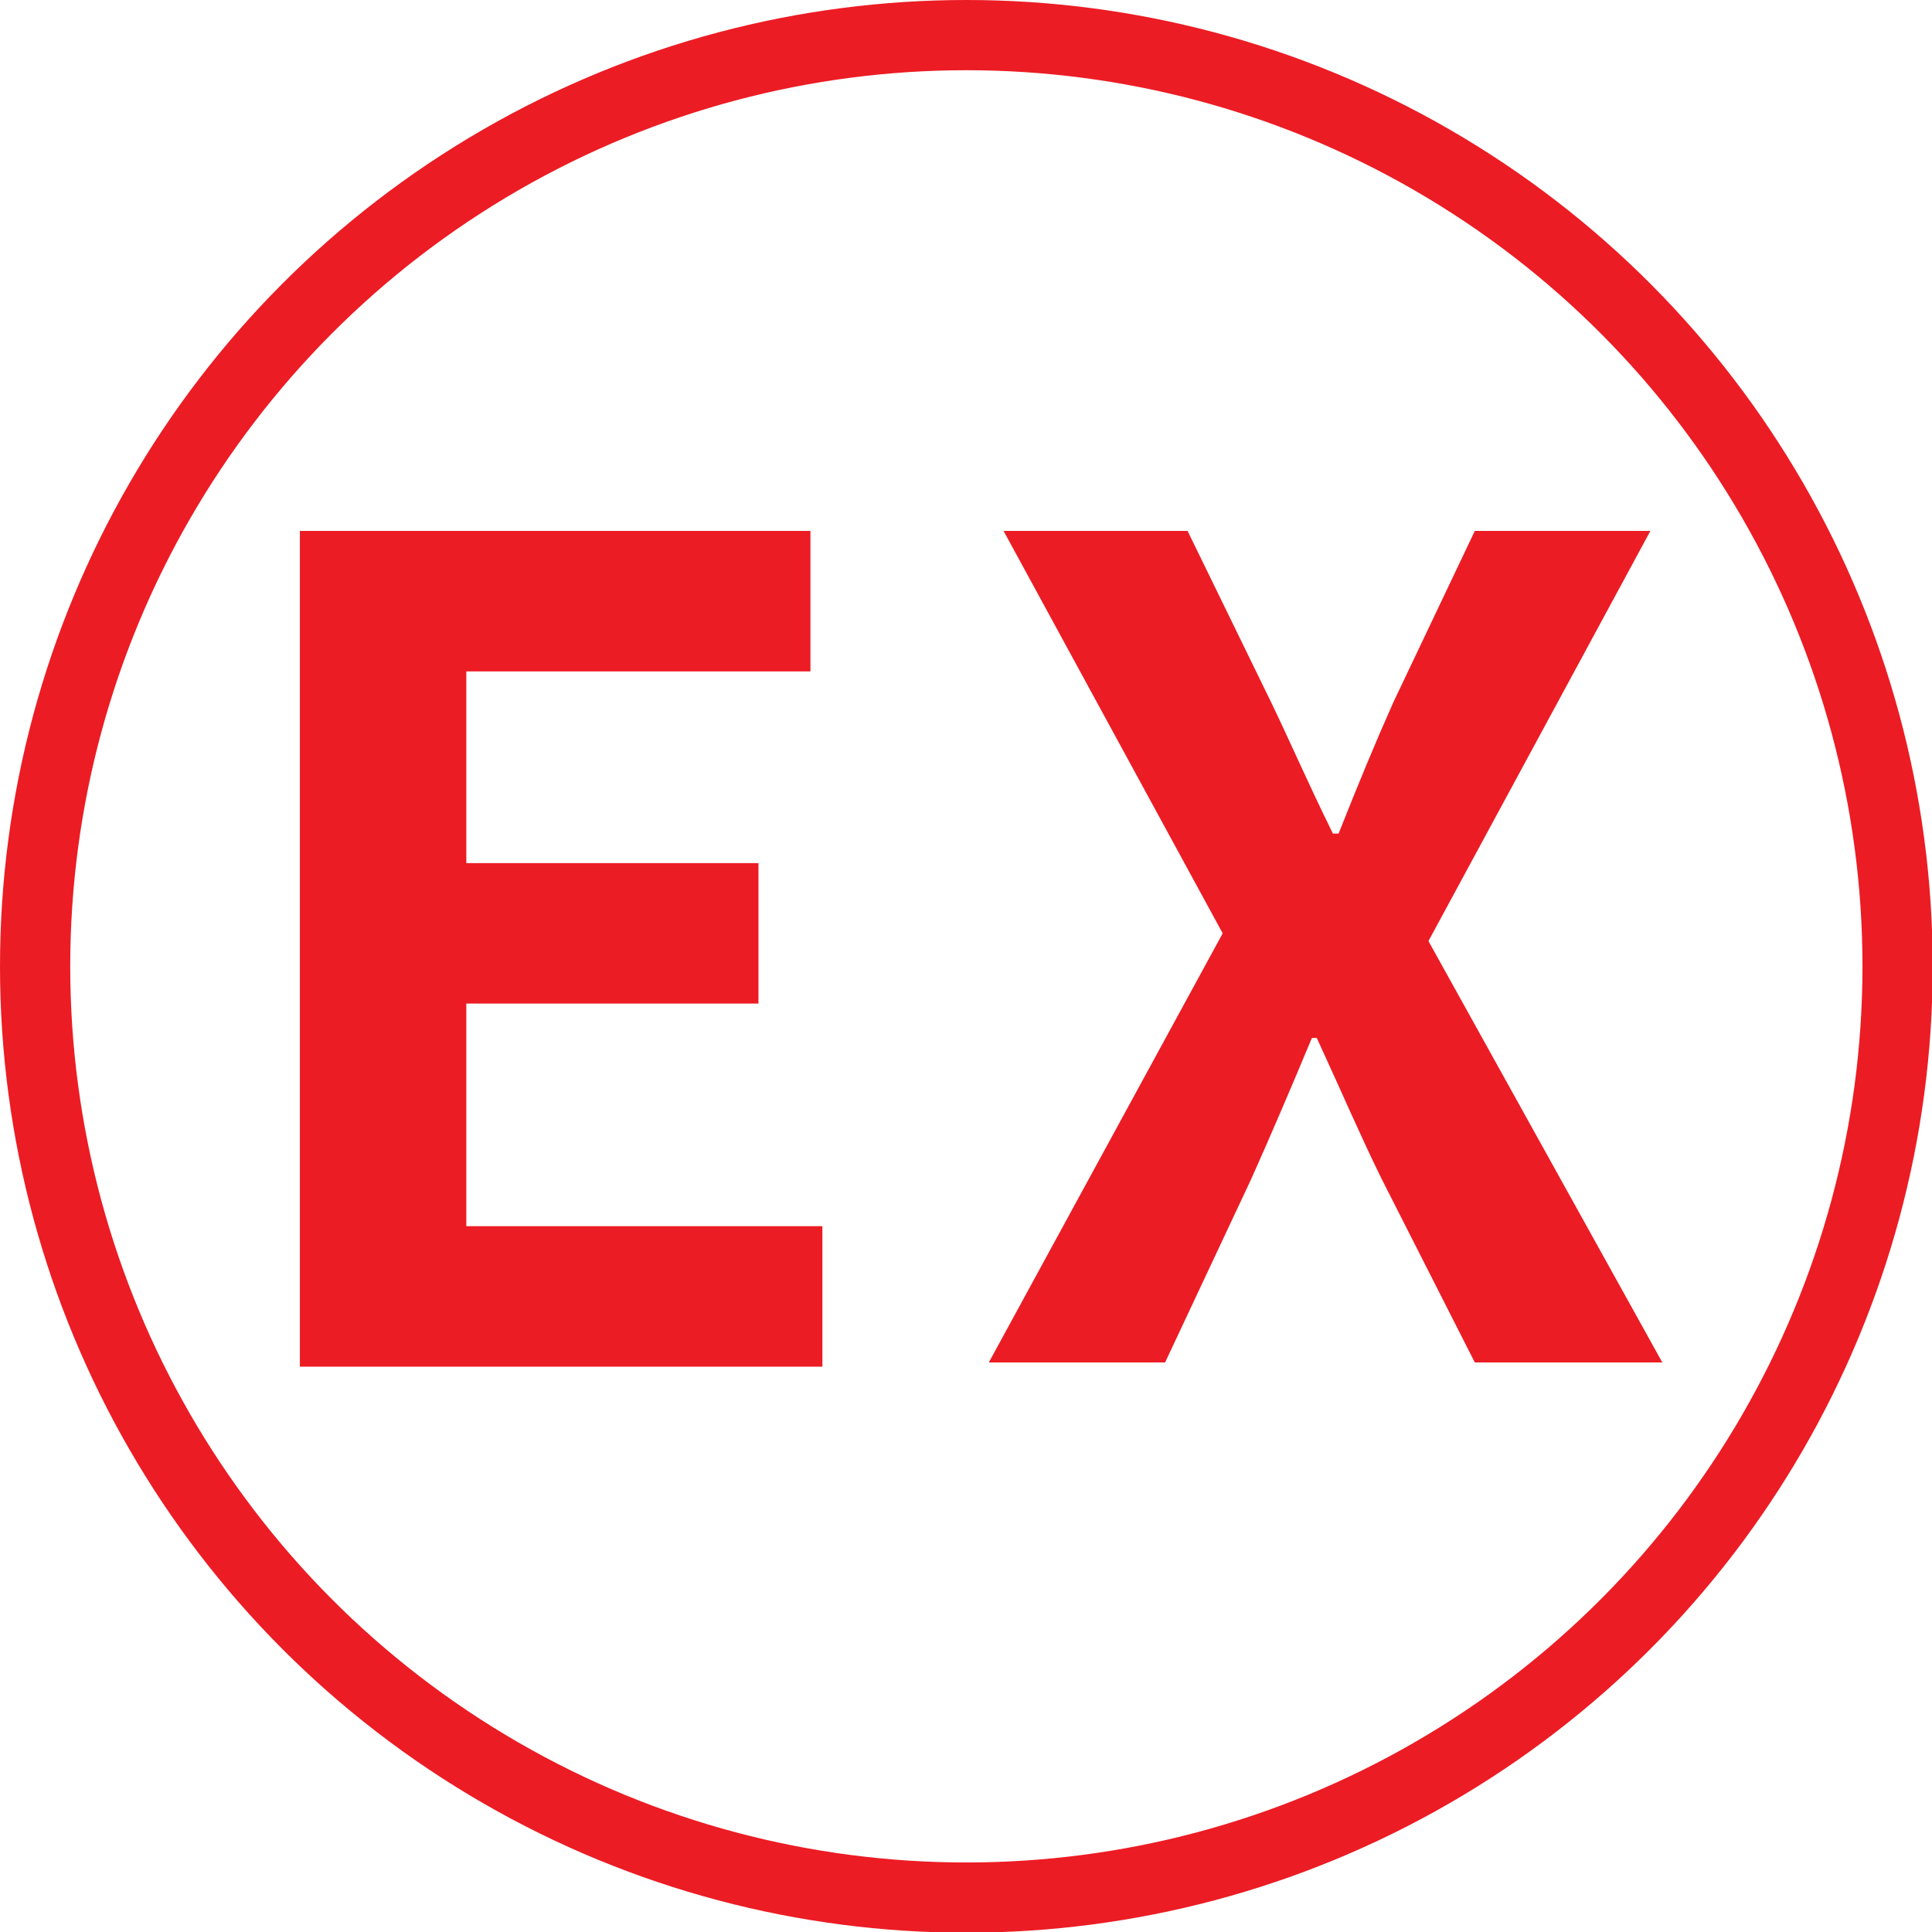
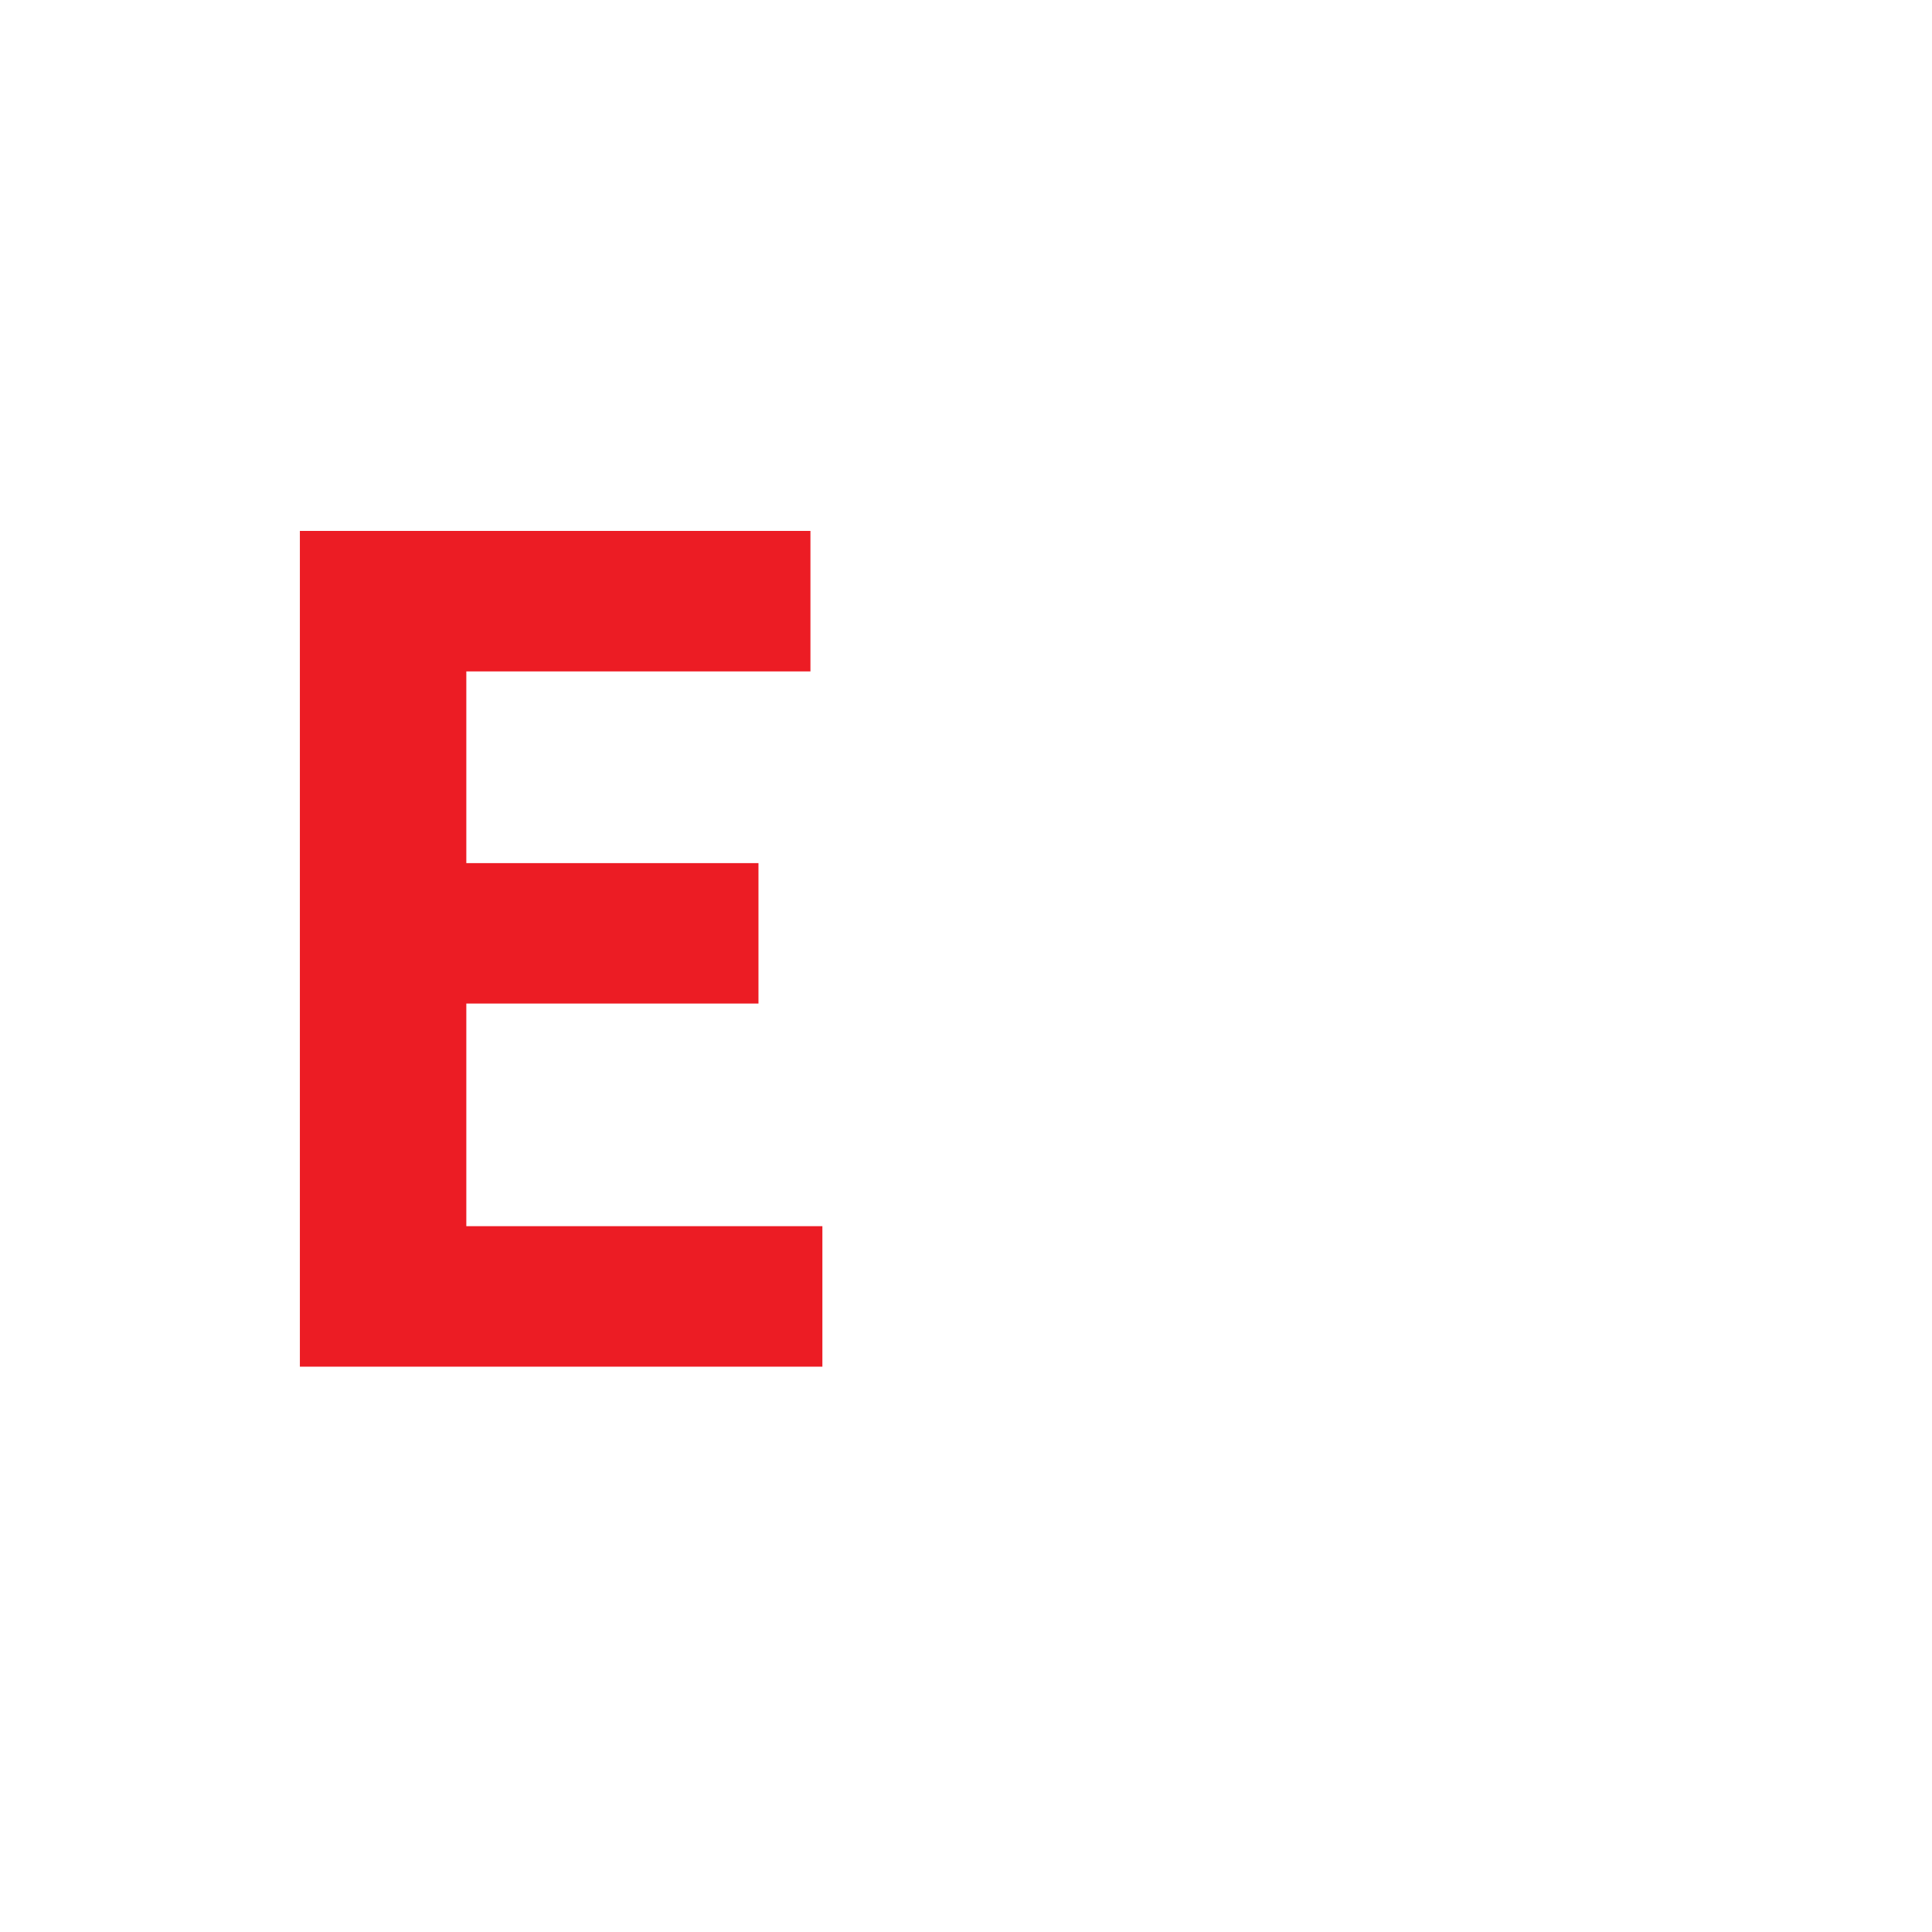
<svg xmlns="http://www.w3.org/2000/svg" id="コンテンツ" viewBox="0 0 27.51 27.51">
  <defs>
    <style>.cls-1{fill:none;stroke:#ec1c24;stroke-miterlimit:10;}.cls-2{fill:#ec1c24;}</style>
  </defs>
-   <circle class="cls-1" cx="13.76" cy="13.76" r="13.26" />
  <path class="cls-2" d="M4.27,7.56h7.27v2H6.64v2.73H10.8v2H6.64v3.17h5.07v2H4.27Z" />
-   <path class="cls-2" d="M17.41,13.29,14.29,7.56h2.62L18.1,10c.27.56.52,1.14.88,1.87h.08c.29-.73.53-1.31.78-1.87L21,7.56h2.5L20.34,13.4l3.33,6H21l-1.33-2.62c-.3-.61-.57-1.24-.92-2h-.07c-.3.72-.57,1.35-.86,2L16.59,19.4H14.08Z" />
</svg>